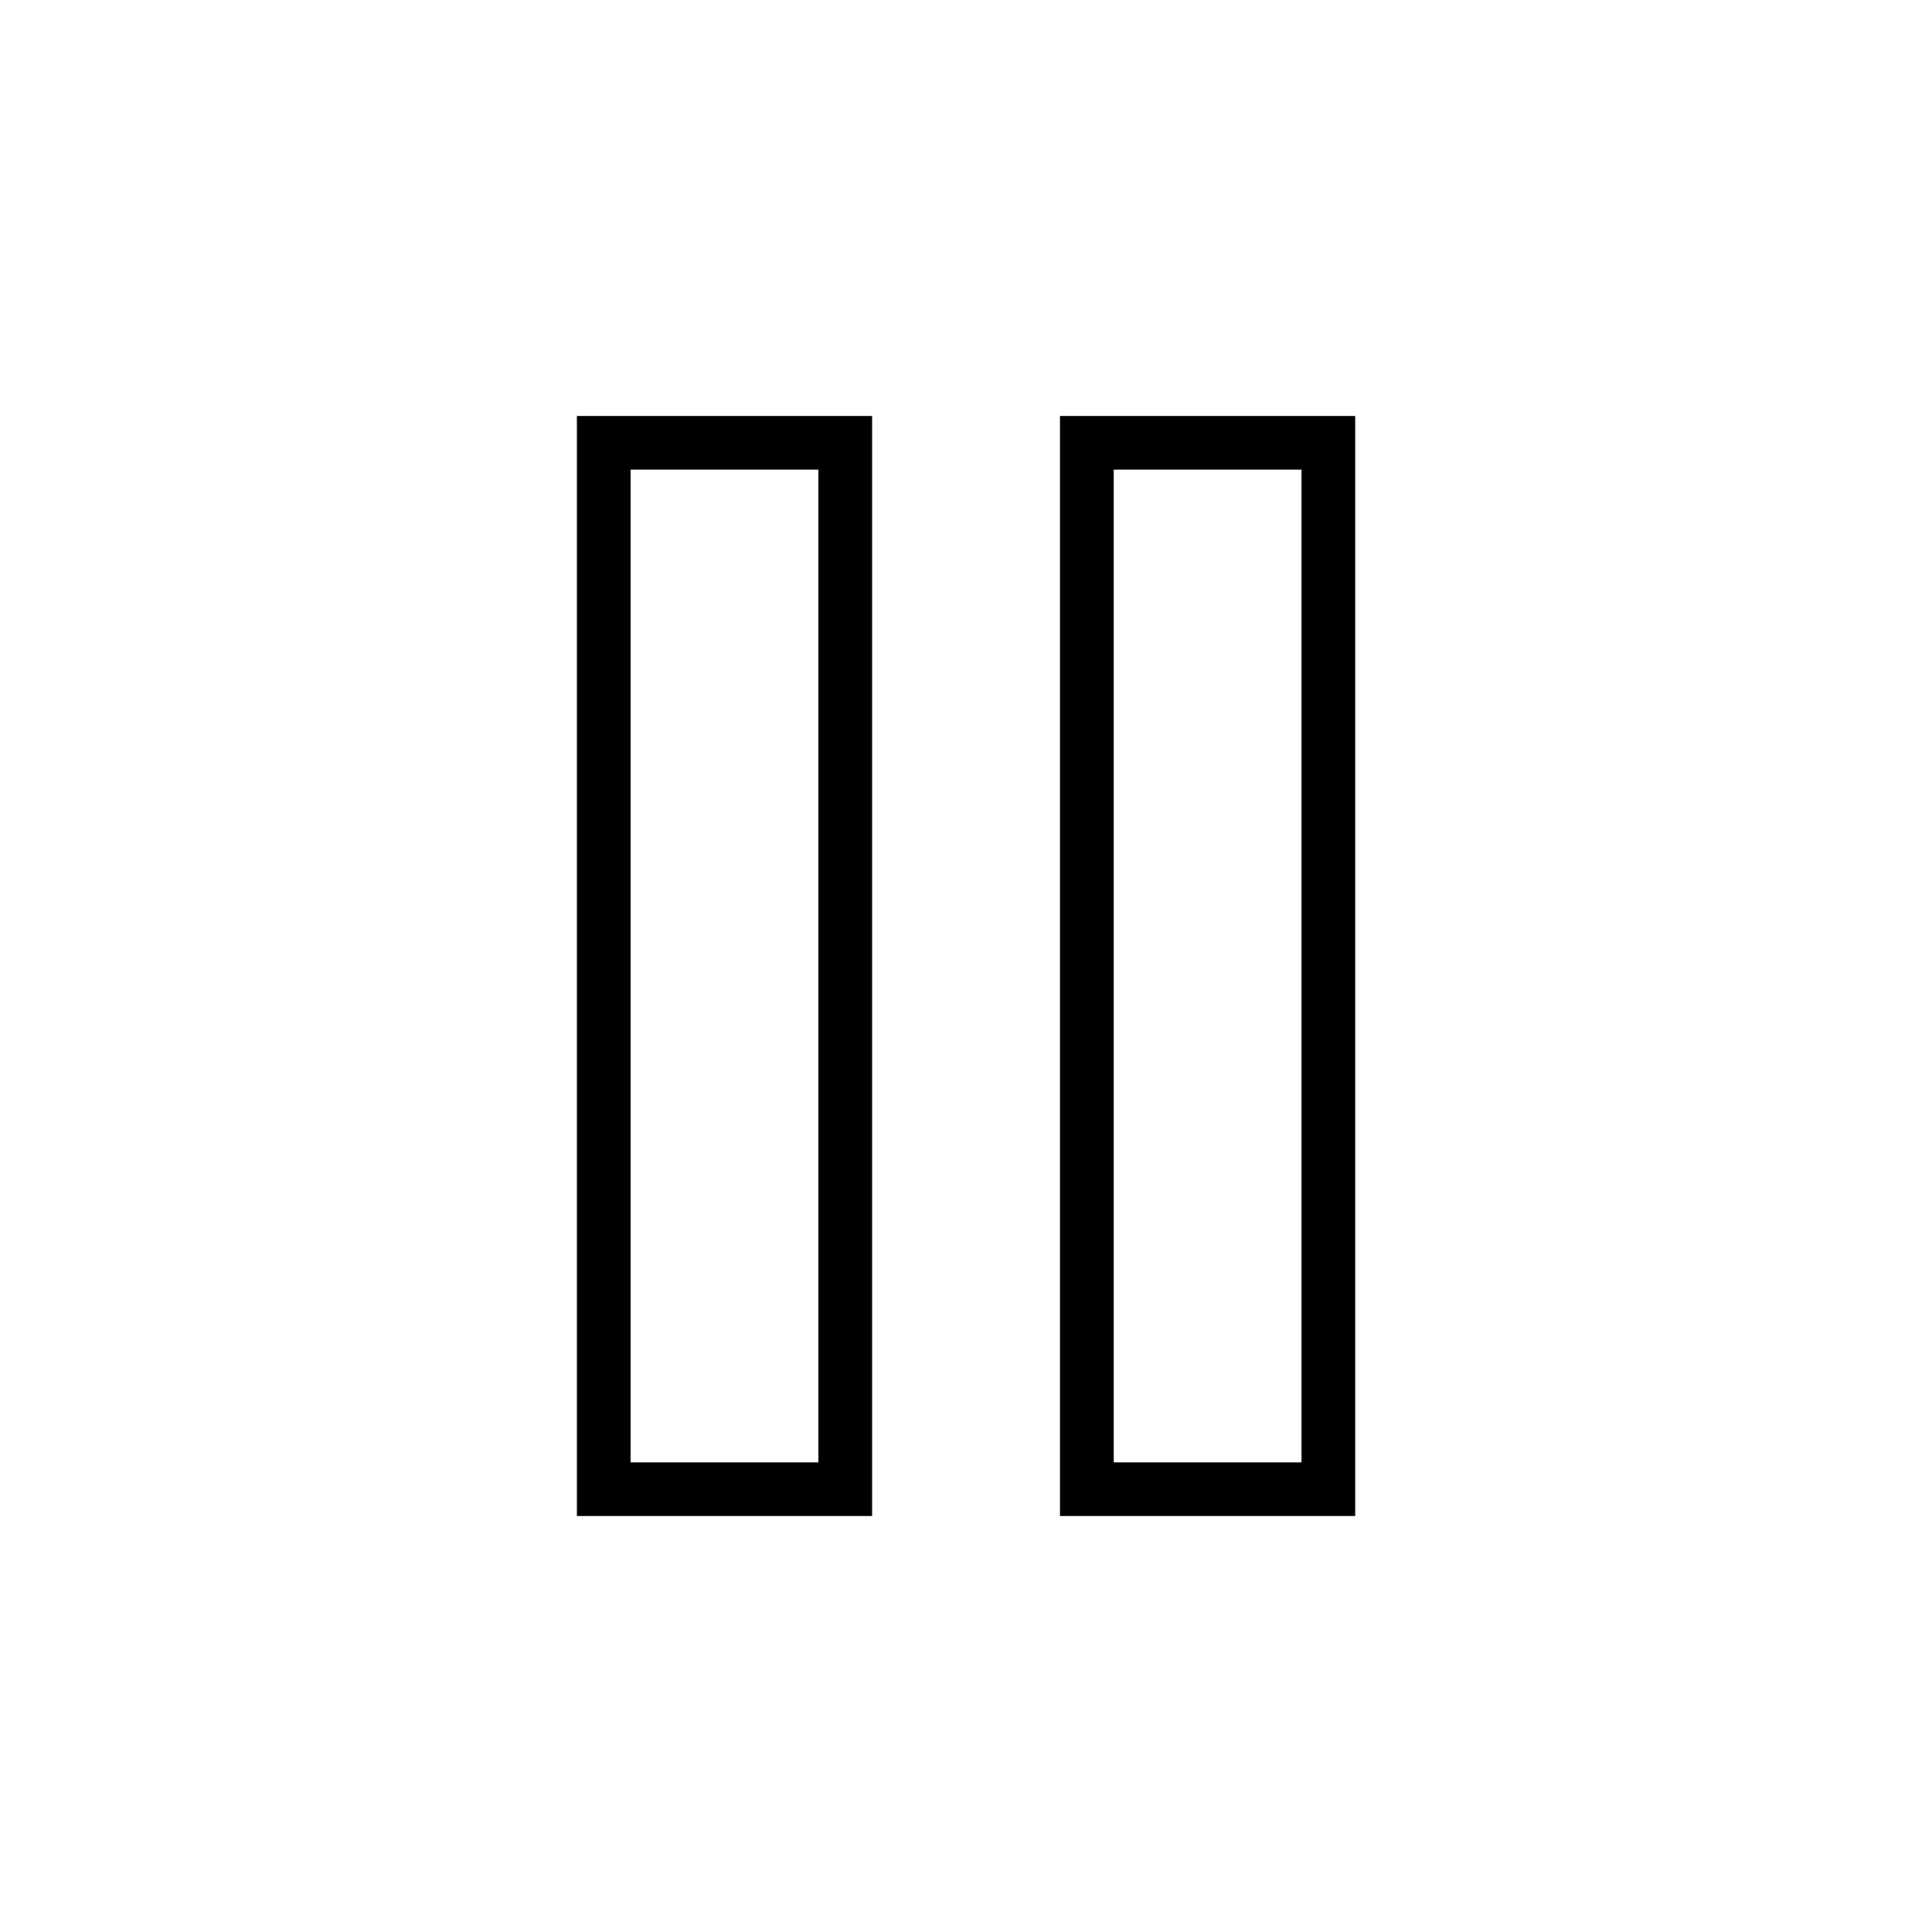
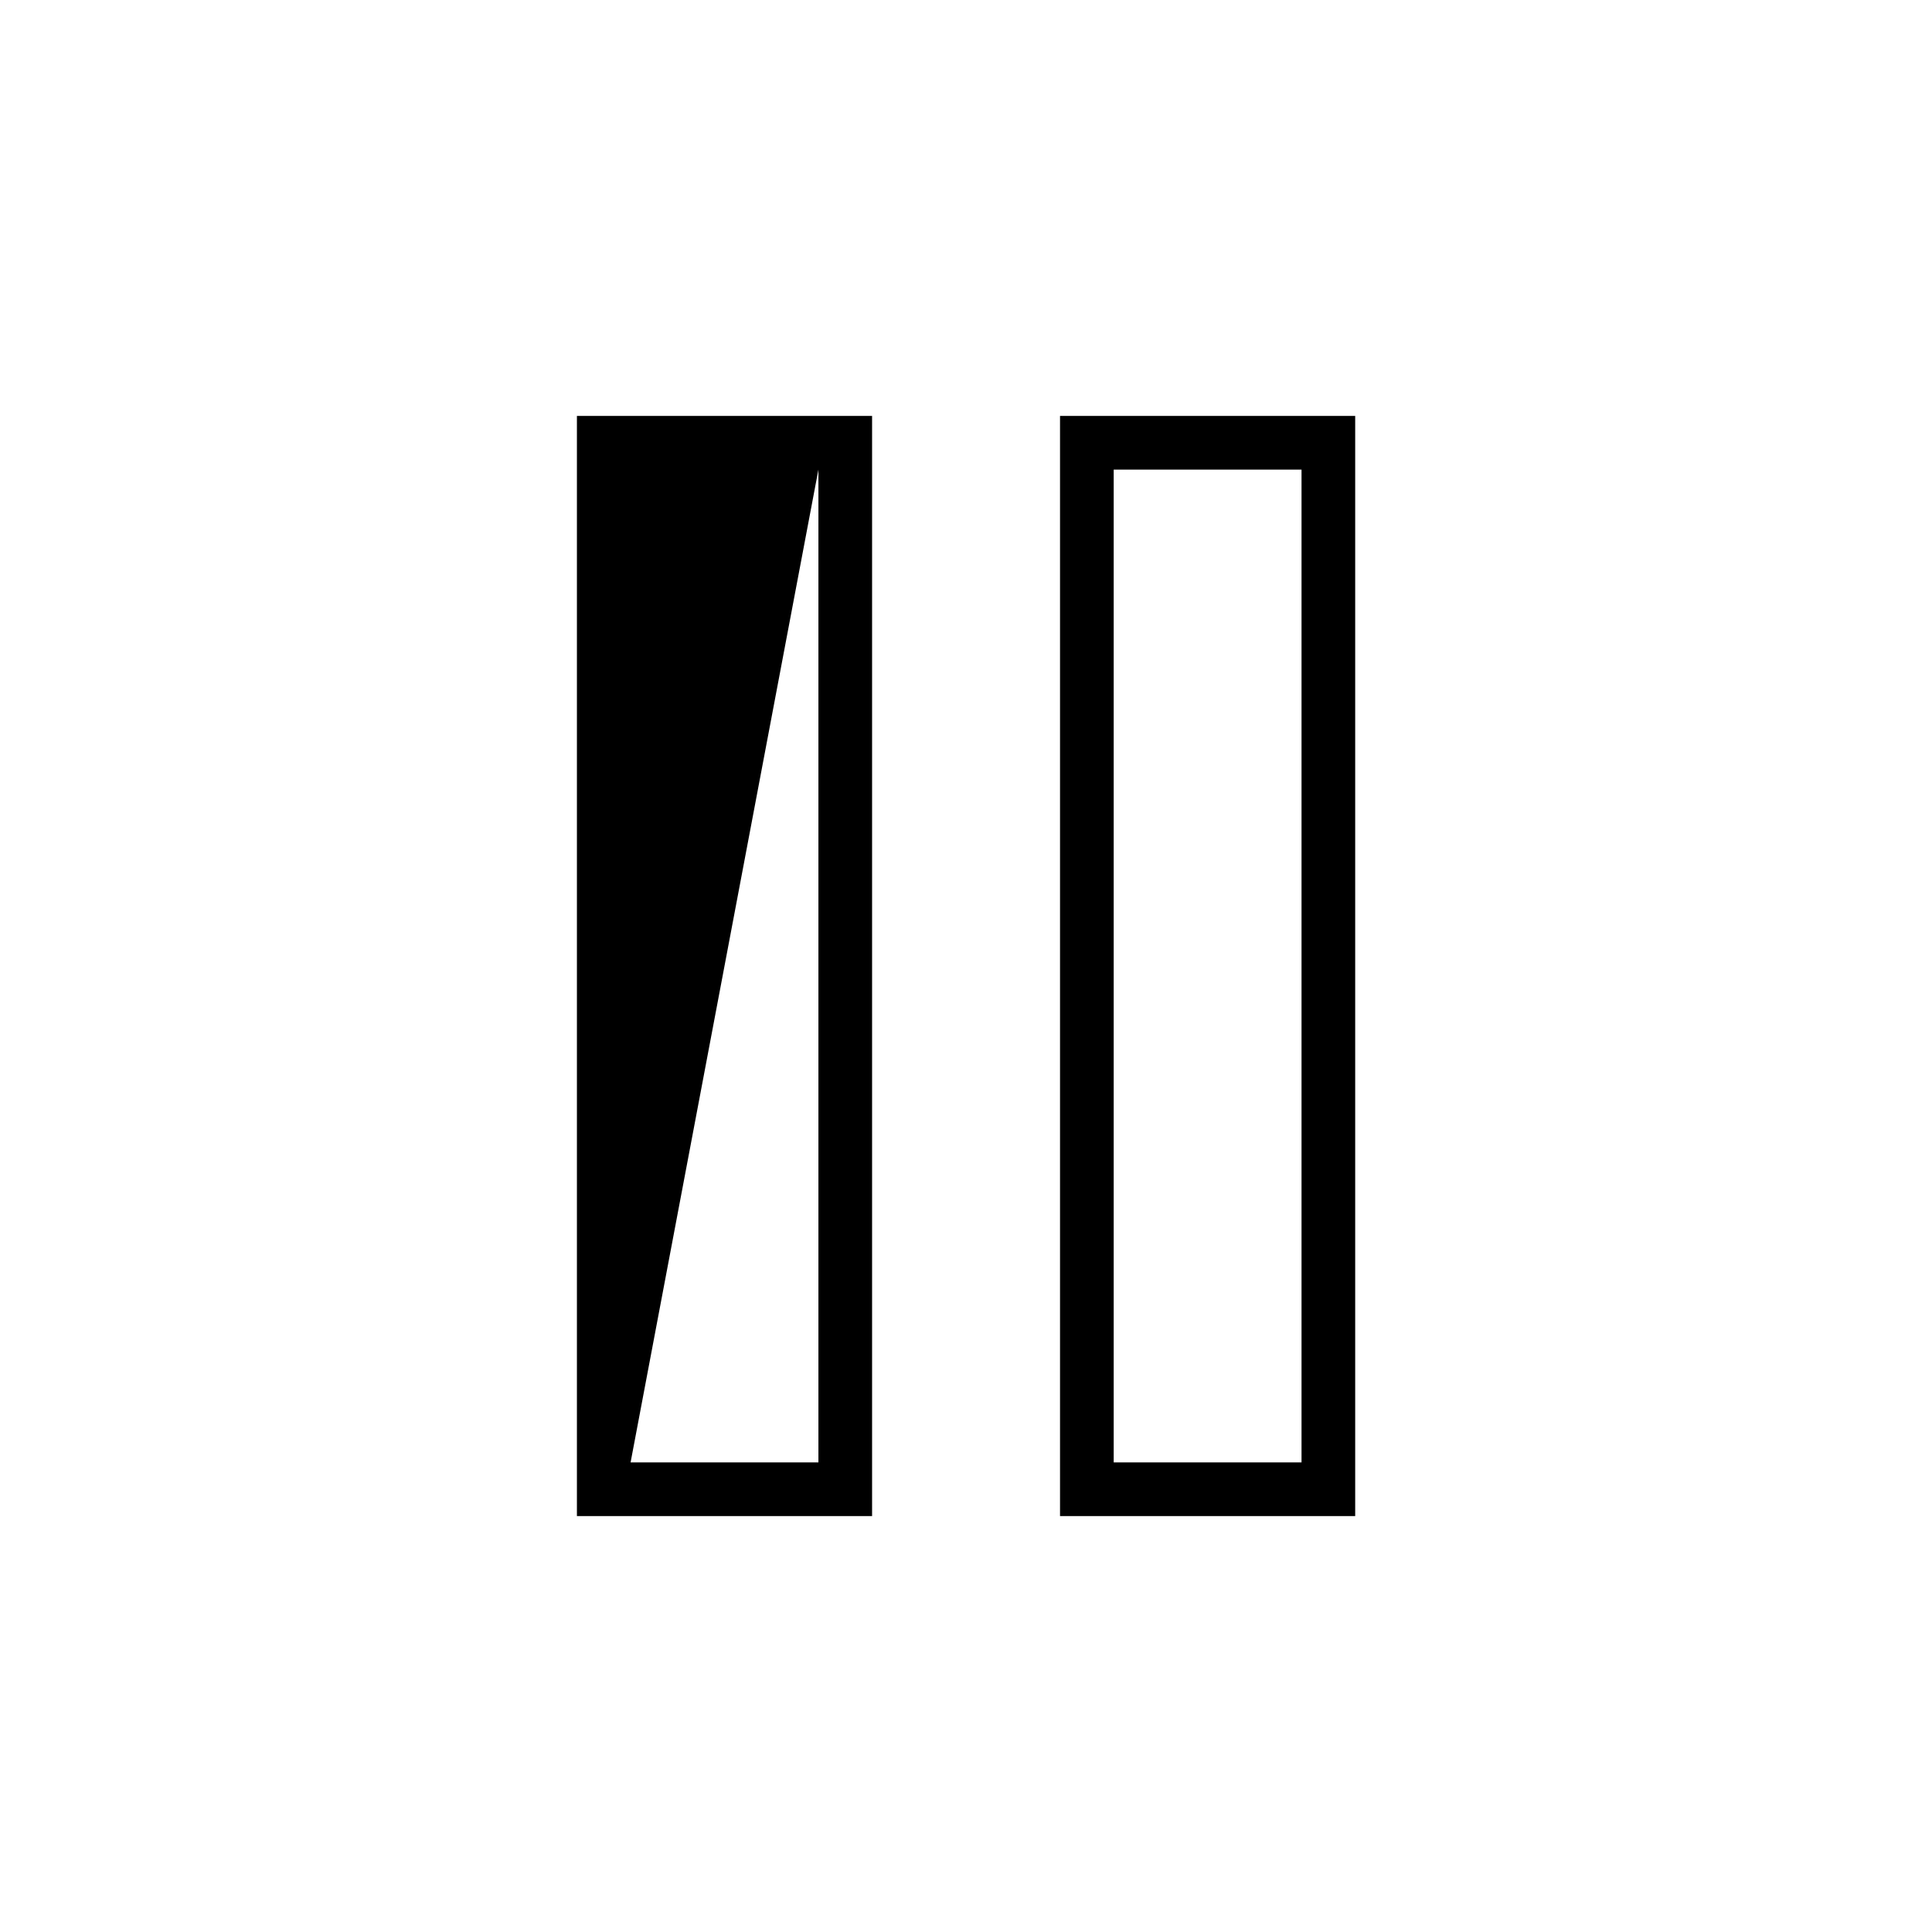
<svg xmlns="http://www.w3.org/2000/svg" width="36" height="36" fill="none" viewBox="0 0 36 36">
-   <path fill="#000" d="M16.25 28.25h-5.5V7.75h5.5zm9.002 0h-5.5V7.75h5.5zm-13.502-1h3.5V8.75h-3.5zm9.002 0h3.5V8.75h-3.5z" />
+   <path fill="#000" d="M16.25 28.25h-5.5V7.75h5.5zm9.002 0h-5.5V7.75h5.5zm-13.502-1h3.5V8.75zm9.002 0h3.5V8.75h-3.5z" />
</svg>